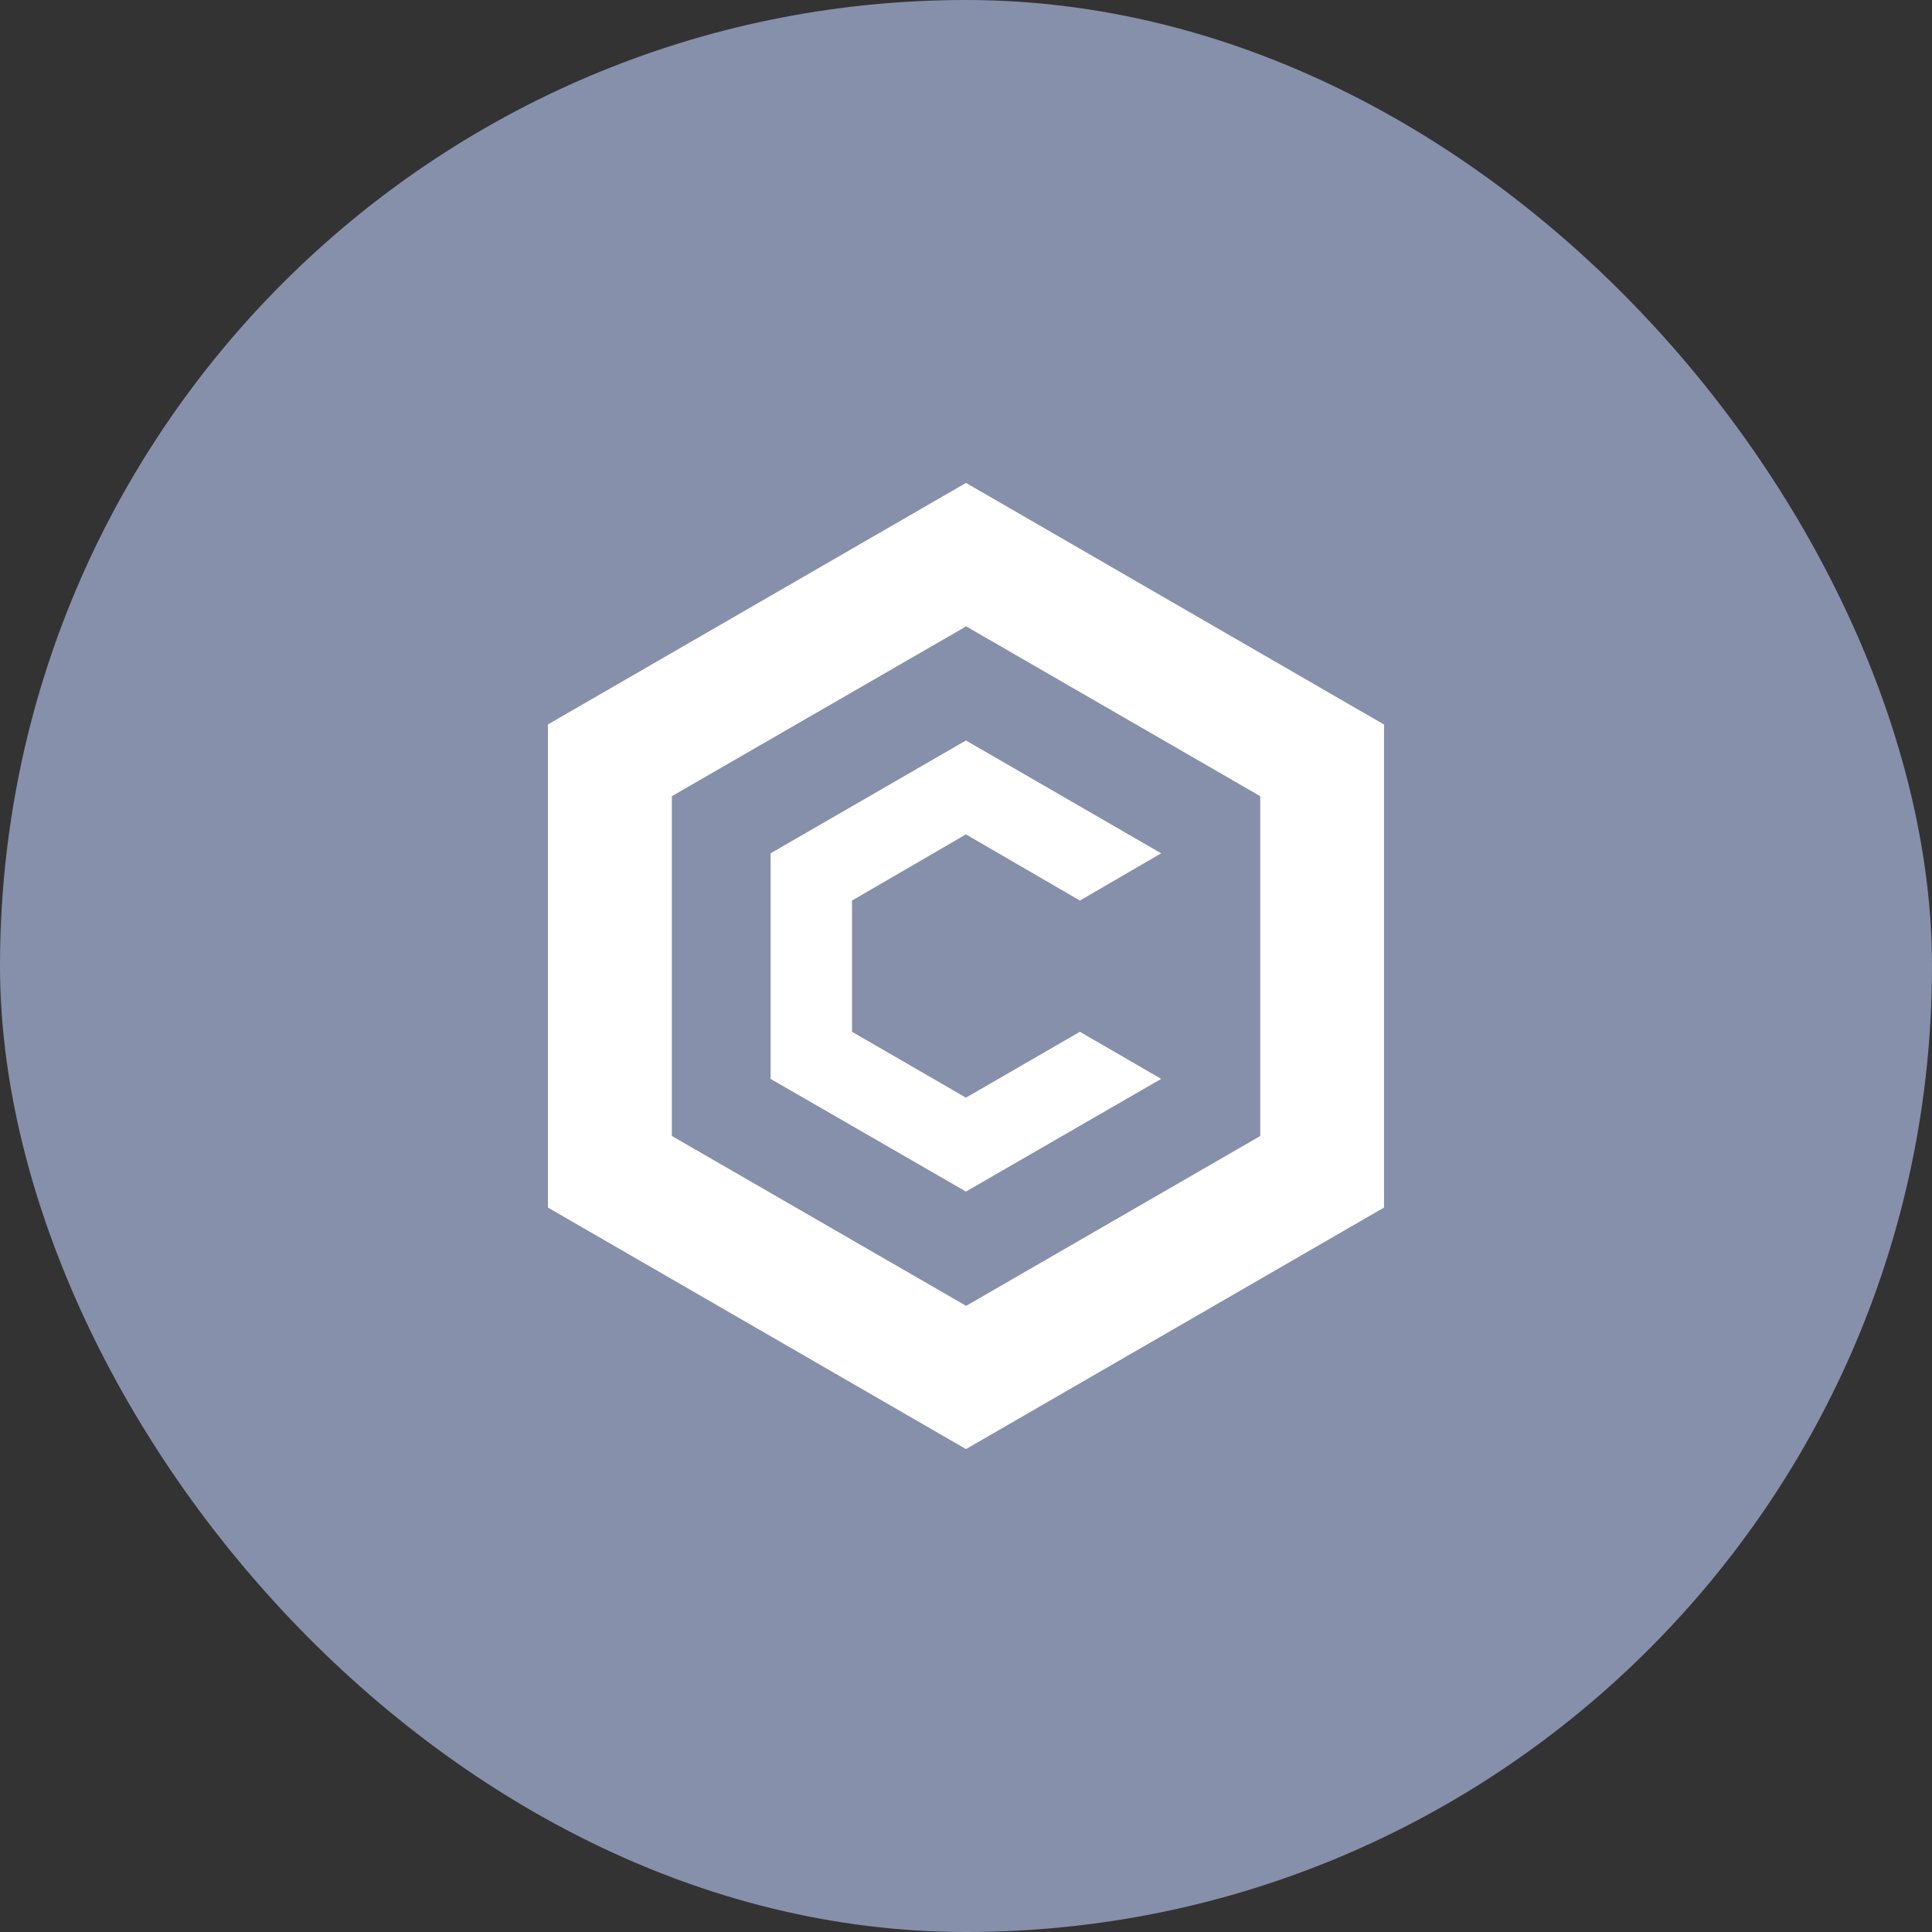
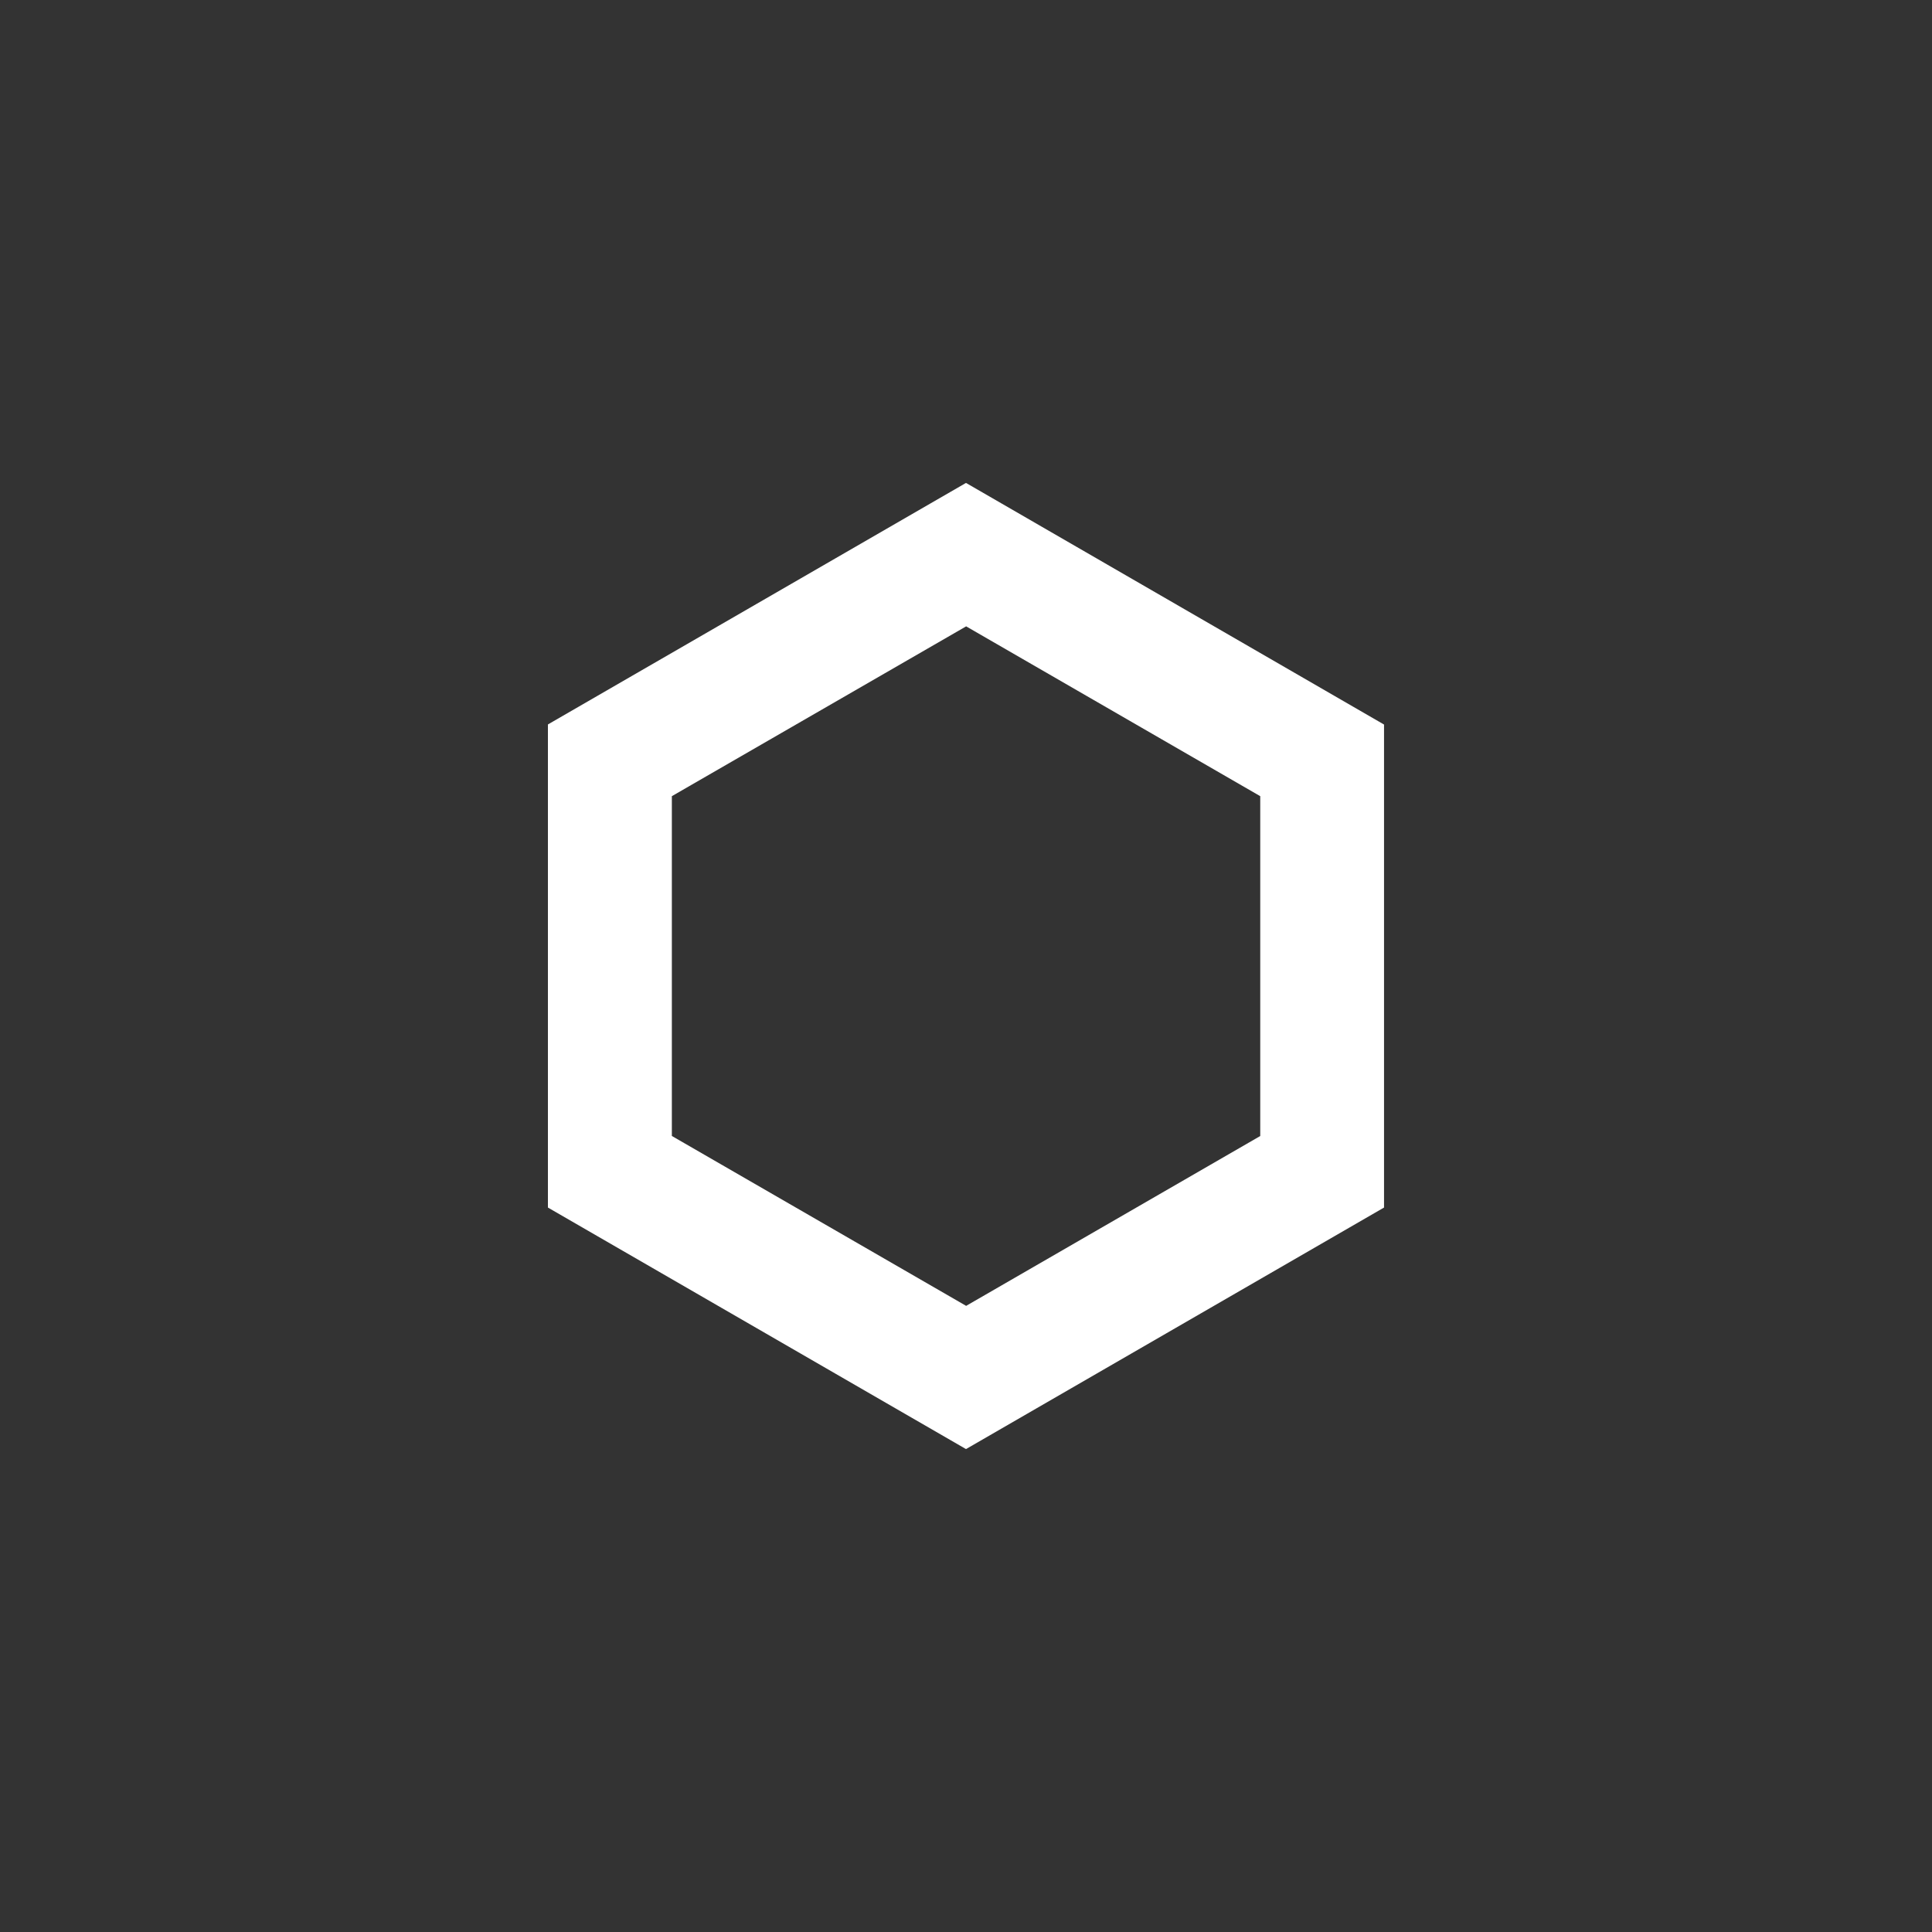
<svg xmlns="http://www.w3.org/2000/svg" width="40" height="40" viewBox="0 0 40 40" fill="none">
  <rect x="0" y="0" width="40" height="40" fill="#333333" stroke="none" />
-   <rect width="40" height="40" rx="20" fill="#8690AA" />
-   <path d="M19.999 24.67L24.041 22.337L22.358 21.362L19.999 22.726L17.64 21.362V18.645L19.999 17.275L22.358 18.645L24.041 17.667L19.999 15.331L15.954 17.667V22.337L19.999 24.67Z" fill="white" />
  <path fill-rule="evenodd" clip-rule="evenodd" d="M20.003 10L28.655 15.001V25.001L20.003 30H20.002L19.997 29.997V30L11.344 25.001V14.999L19.997 10V10.003L20.003 10ZM20.002 27.037L19.997 27.034V27.033L13.91 23.519V16.484L20.003 12.968L26.092 16.484V23.52L20.002 27.037Z" fill="white" />
</svg>